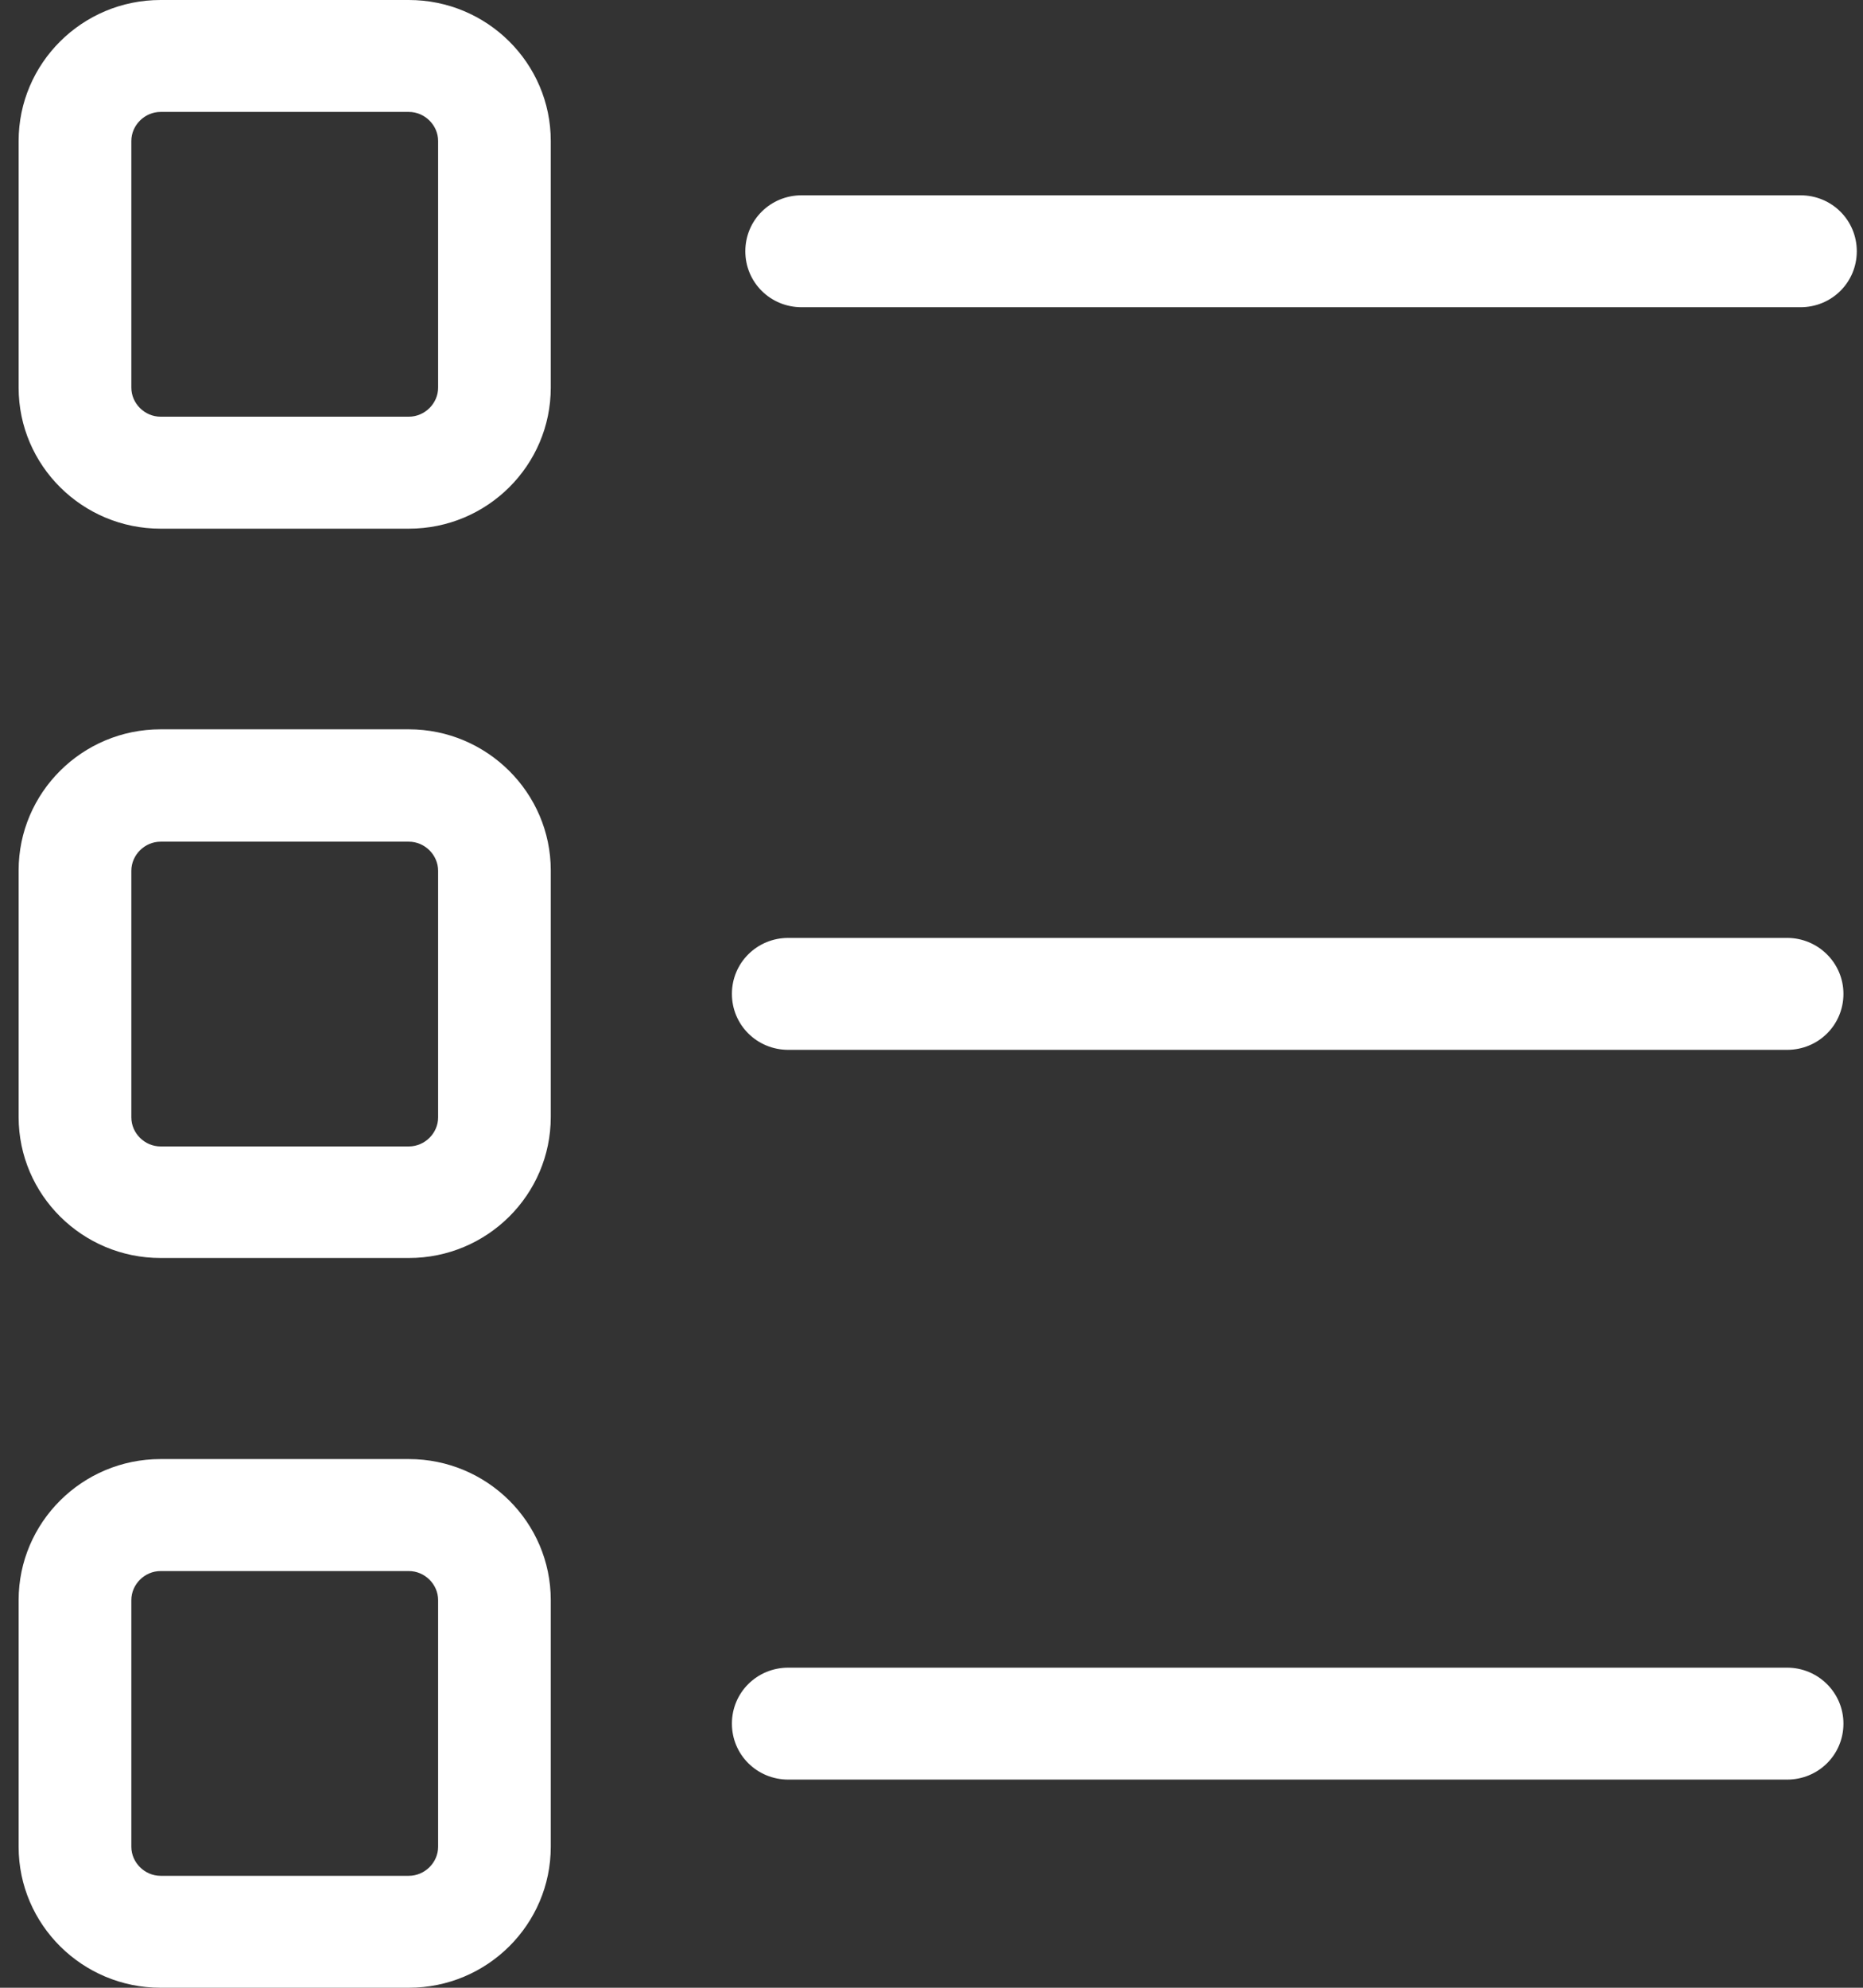
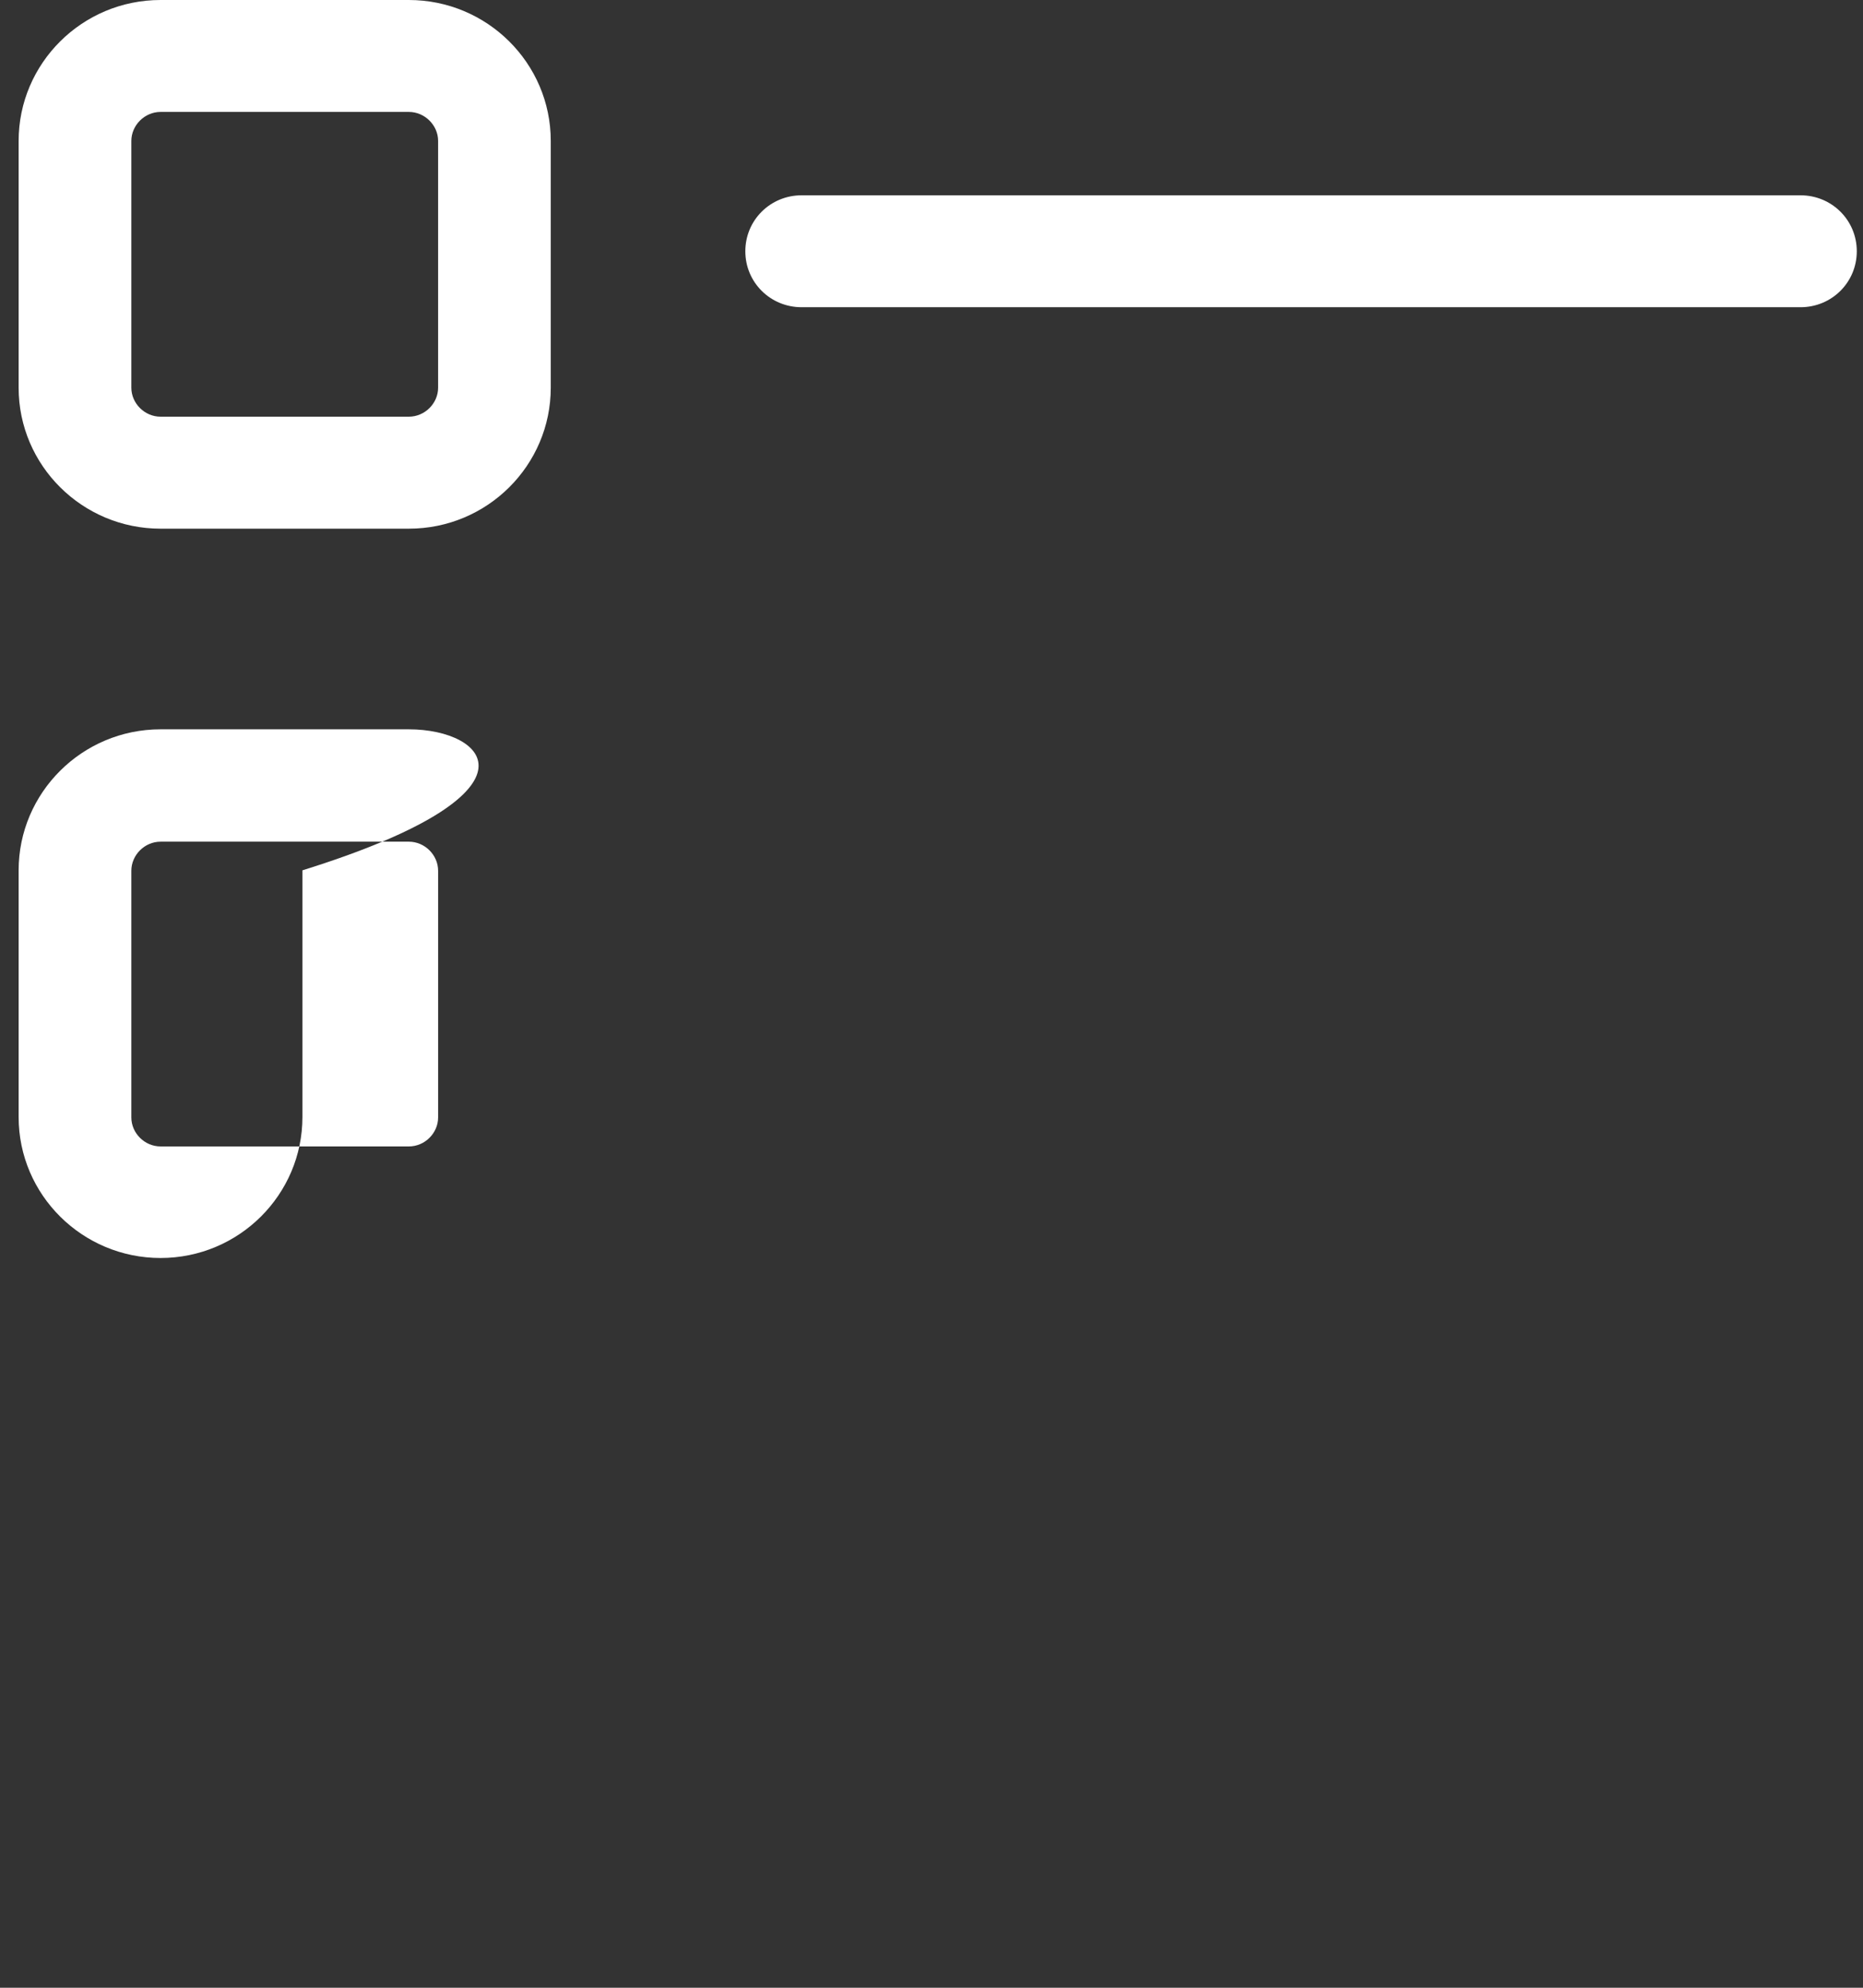
<svg xmlns="http://www.w3.org/2000/svg" version="1.1" id="Layer_1" x="0px" y="0px" width="300px" height="320px" viewBox="0 0 300 320" enable-background="new 0 0 300 320" xml:space="preserve">
  <rect x="0" y="0" width="300" height="320" fill="#333333" stroke="none" />
  <g>
    <g>
      <g>
        <g>
          <path fill-rule="evenodd" clip-rule="evenodd" fill="#FFFFFF" d="M289.93,31.44H129.09c-5.04,0-9.07,4-9.07,9.01      c0,5.01,4.03,9.01,9.07,9.01h160.84c5.04,0,9.07-4,9.07-9.01C299,35.44,294.97,31.44,289.93,31.44z" />
          <path fill-rule="evenodd" clip-rule="evenodd" fill="#FFFFFF" d="M70.55,62.41c0,2.54-2.15,4.67-4.71,4.67H25.85      c-2.55,0-4.7-2.13-4.7-4.67V22.69c0-2.53,2.15-4.67,4.7-4.67h39.99c2.56,0,4.71,2.14,4.71,4.67V62.41z M65.84,0H25.85      C13.22,0,3,10.21,3,22.69v39.72c0,12.55,10.28,22.7,22.85,22.7h39.99c12.64,0,22.85-10.21,22.85-22.7V22.69      C88.69,10.15,78.41,0,65.84,0z" />
-           <path fill-rule="evenodd" clip-rule="evenodd" fill="#FFFFFF" d="M70.55,179.89c0,2.54-2.15,4.67-4.71,4.67H25.85      c-2.55,0-4.7-2.13-4.7-4.67v-39.71c0-2.54,2.15-4.68,4.7-4.68h39.99c2.56,0,4.71,2.14,4.71,4.68V179.89z M65.84,117.41H25.85      C13.22,117.41,3,127.63,3,140.11v39.71c0,12.55,10.28,22.7,22.85,22.7h39.99c12.64,0,22.85-10.21,22.85-22.7v-39.71      C88.69,127.63,78.41,117.41,65.84,117.41z" />
-           <path fill-rule="evenodd" clip-rule="evenodd" fill="#FFFFFF" d="M70.55,297.31c0,2.53-2.15,4.67-4.71,4.67H25.85      c-2.55,0-4.7-2.14-4.7-4.67v-39.72c0-2.54,2.15-4.67,4.7-4.67h39.99c2.56,0,4.71,2.13,4.71,4.67V297.31z M65.84,234.89H25.85      C13.22,234.89,3,245.11,3,257.59v39.72C3,309.85,13.28,320,25.85,320h39.99c12.64,0,22.85-10.21,22.85-22.69v-39.72      C88.69,245.04,78.41,234.89,65.84,234.89z" />
-           <path fill-rule="evenodd" clip-rule="evenodd" fill="#FFFFFF" d="M287.78,150.99H126.94c-5.04,0-9.08,4.01-9.08,9.01      c0,5.01,4.04,9.01,9.08,9.01h160.84c5.04,0,9.07-4,9.07-9.01C296.85,155,292.75,150.99,287.78,150.99z" />
-           <path fill-rule="evenodd" clip-rule="evenodd" fill="#FFFFFF" d="M287.78,268.47H126.94c-5.04,0-9.08,4-9.08,9.01      c0,5.01,4.04,9.01,9.08,9.01h160.84c5.04,0,9.07-4,9.07-9.01C296.85,272.47,292.75,268.47,287.78,268.47z" />
+           <path fill-rule="evenodd" clip-rule="evenodd" fill="#FFFFFF" d="M70.55,179.89c0,2.54-2.15,4.67-4.71,4.67H25.85      c-2.55,0-4.7-2.13-4.7-4.67v-39.71c0-2.54,2.15-4.68,4.7-4.68h39.99c2.56,0,4.71,2.14,4.71,4.68V179.89z M65.84,117.41H25.85      C13.22,117.41,3,127.63,3,140.11v39.71c0,12.55,10.28,22.7,22.85,22.7c12.64,0,22.85-10.21,22.85-22.7v-39.71      C88.69,127.63,78.41,117.41,65.84,117.41z" />
        </g>
      </g>
    </g>
  </g>
</svg>